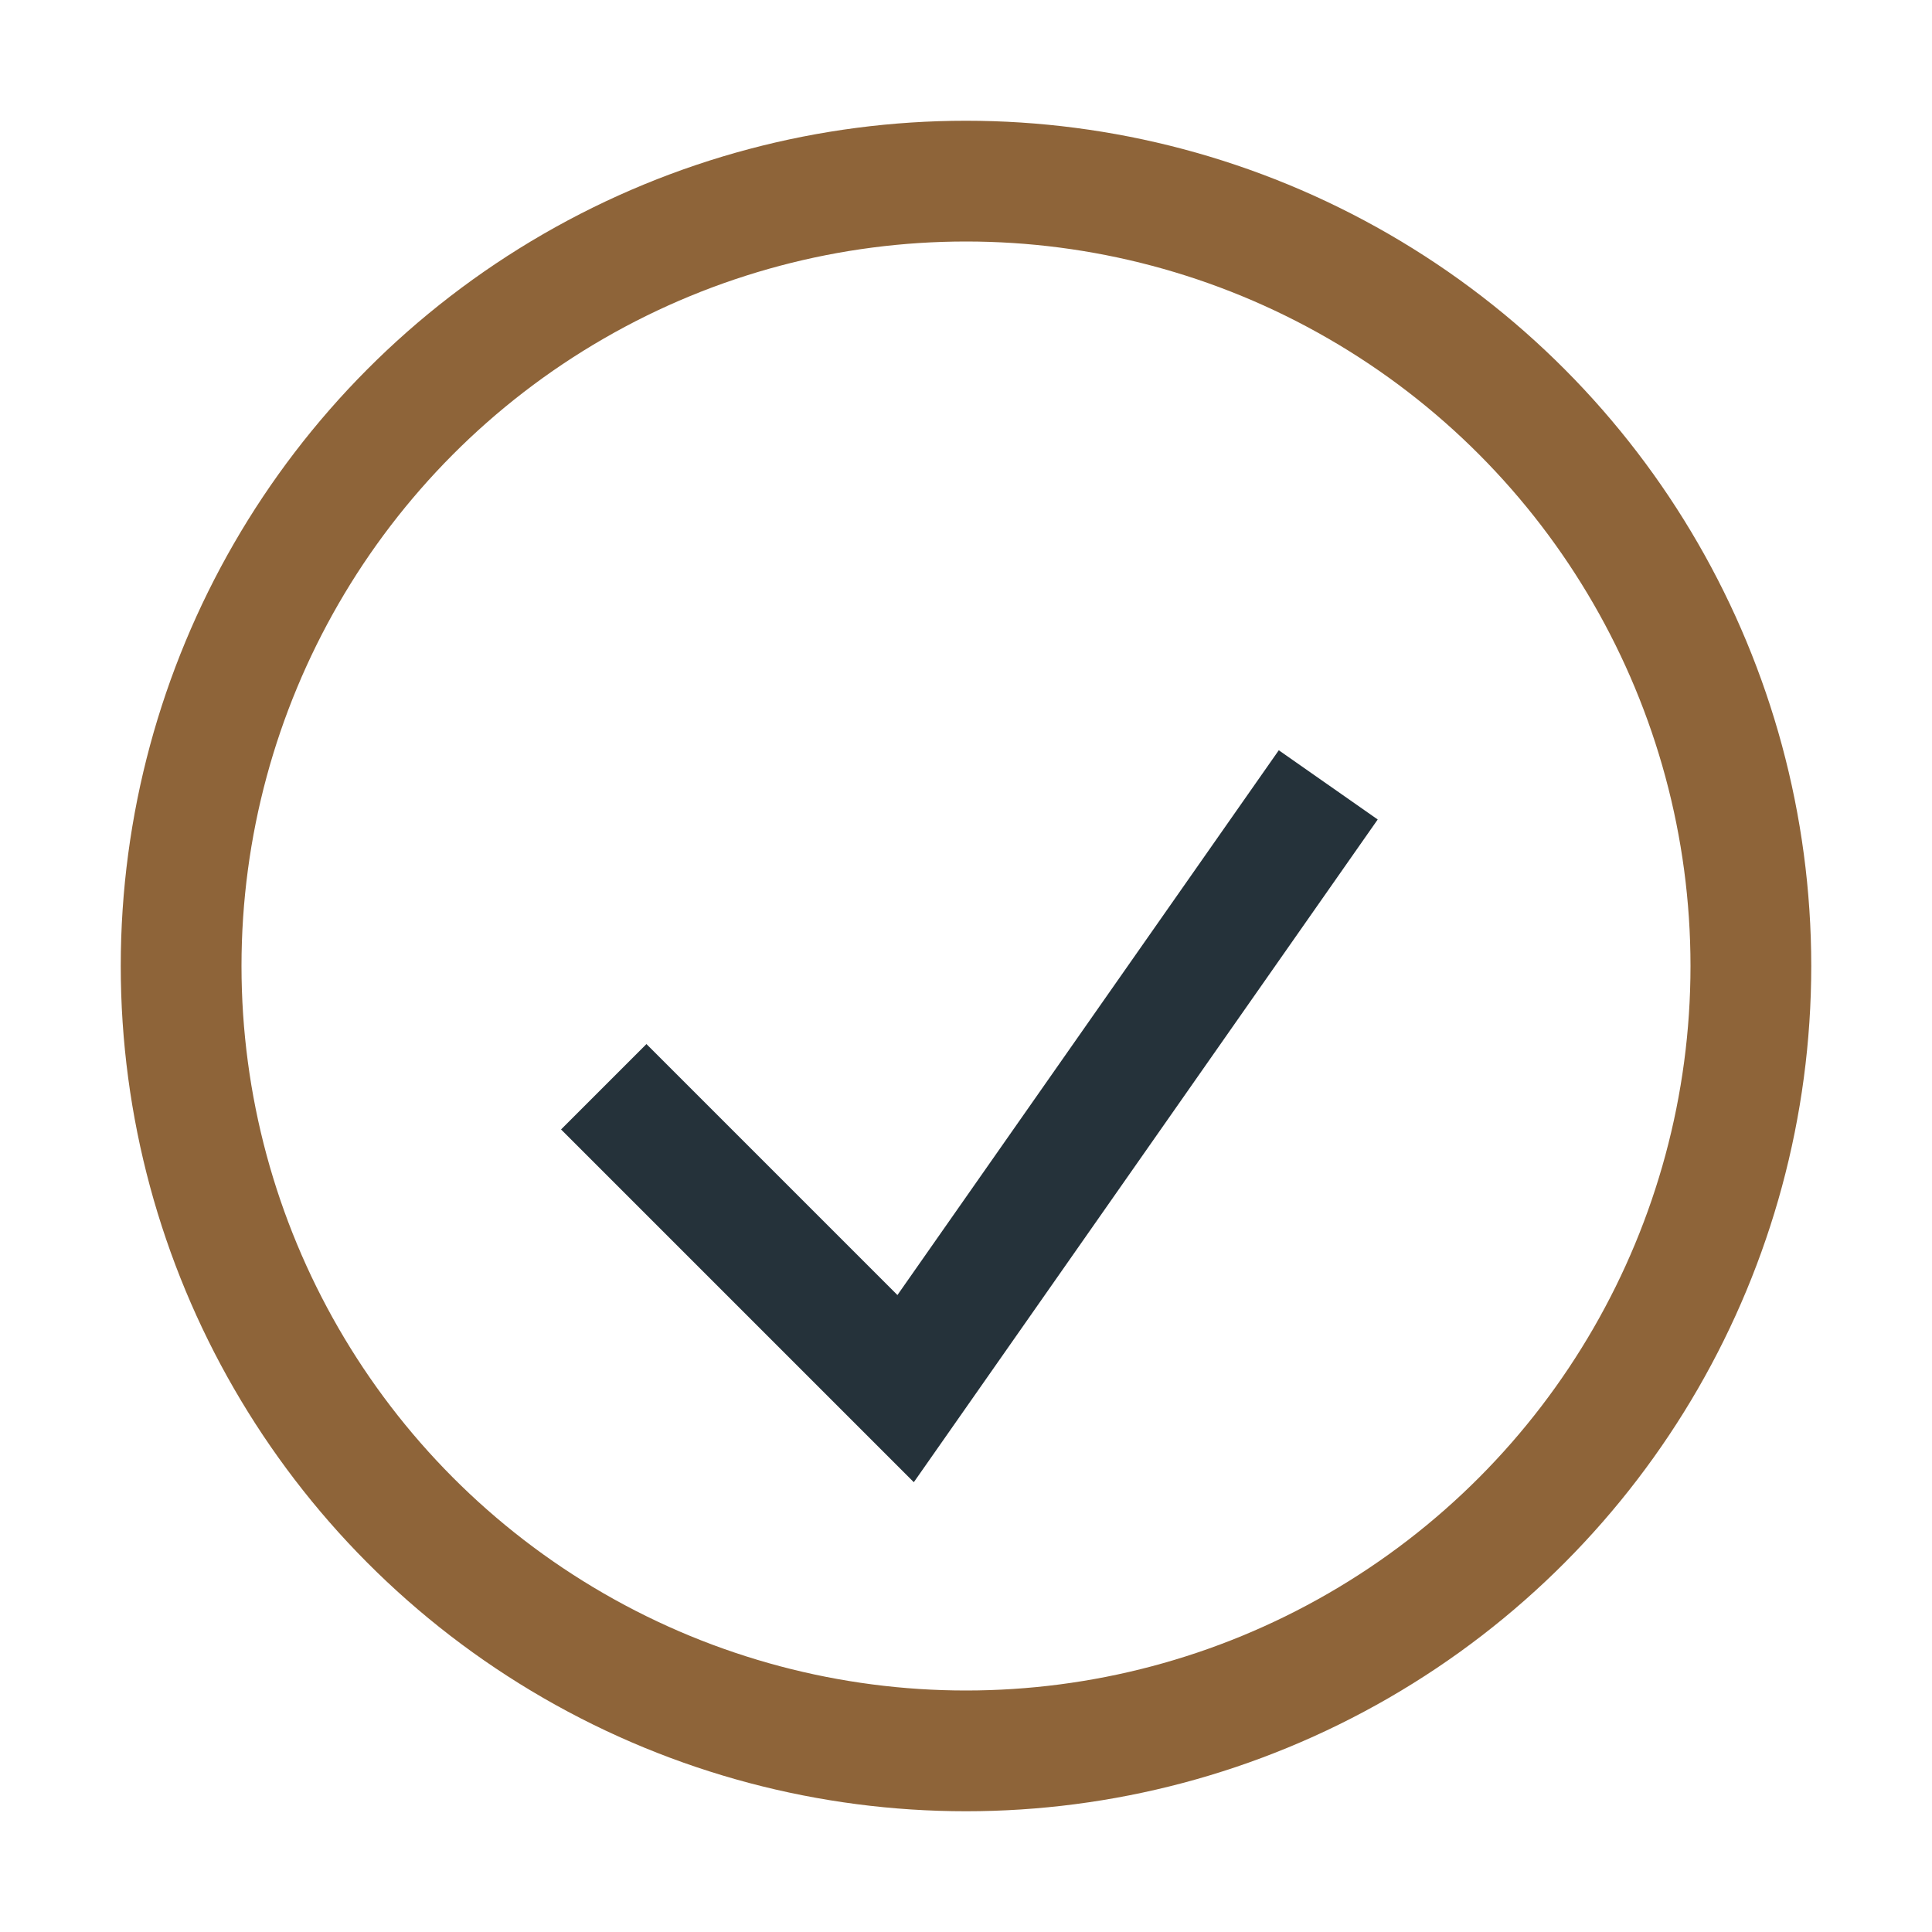
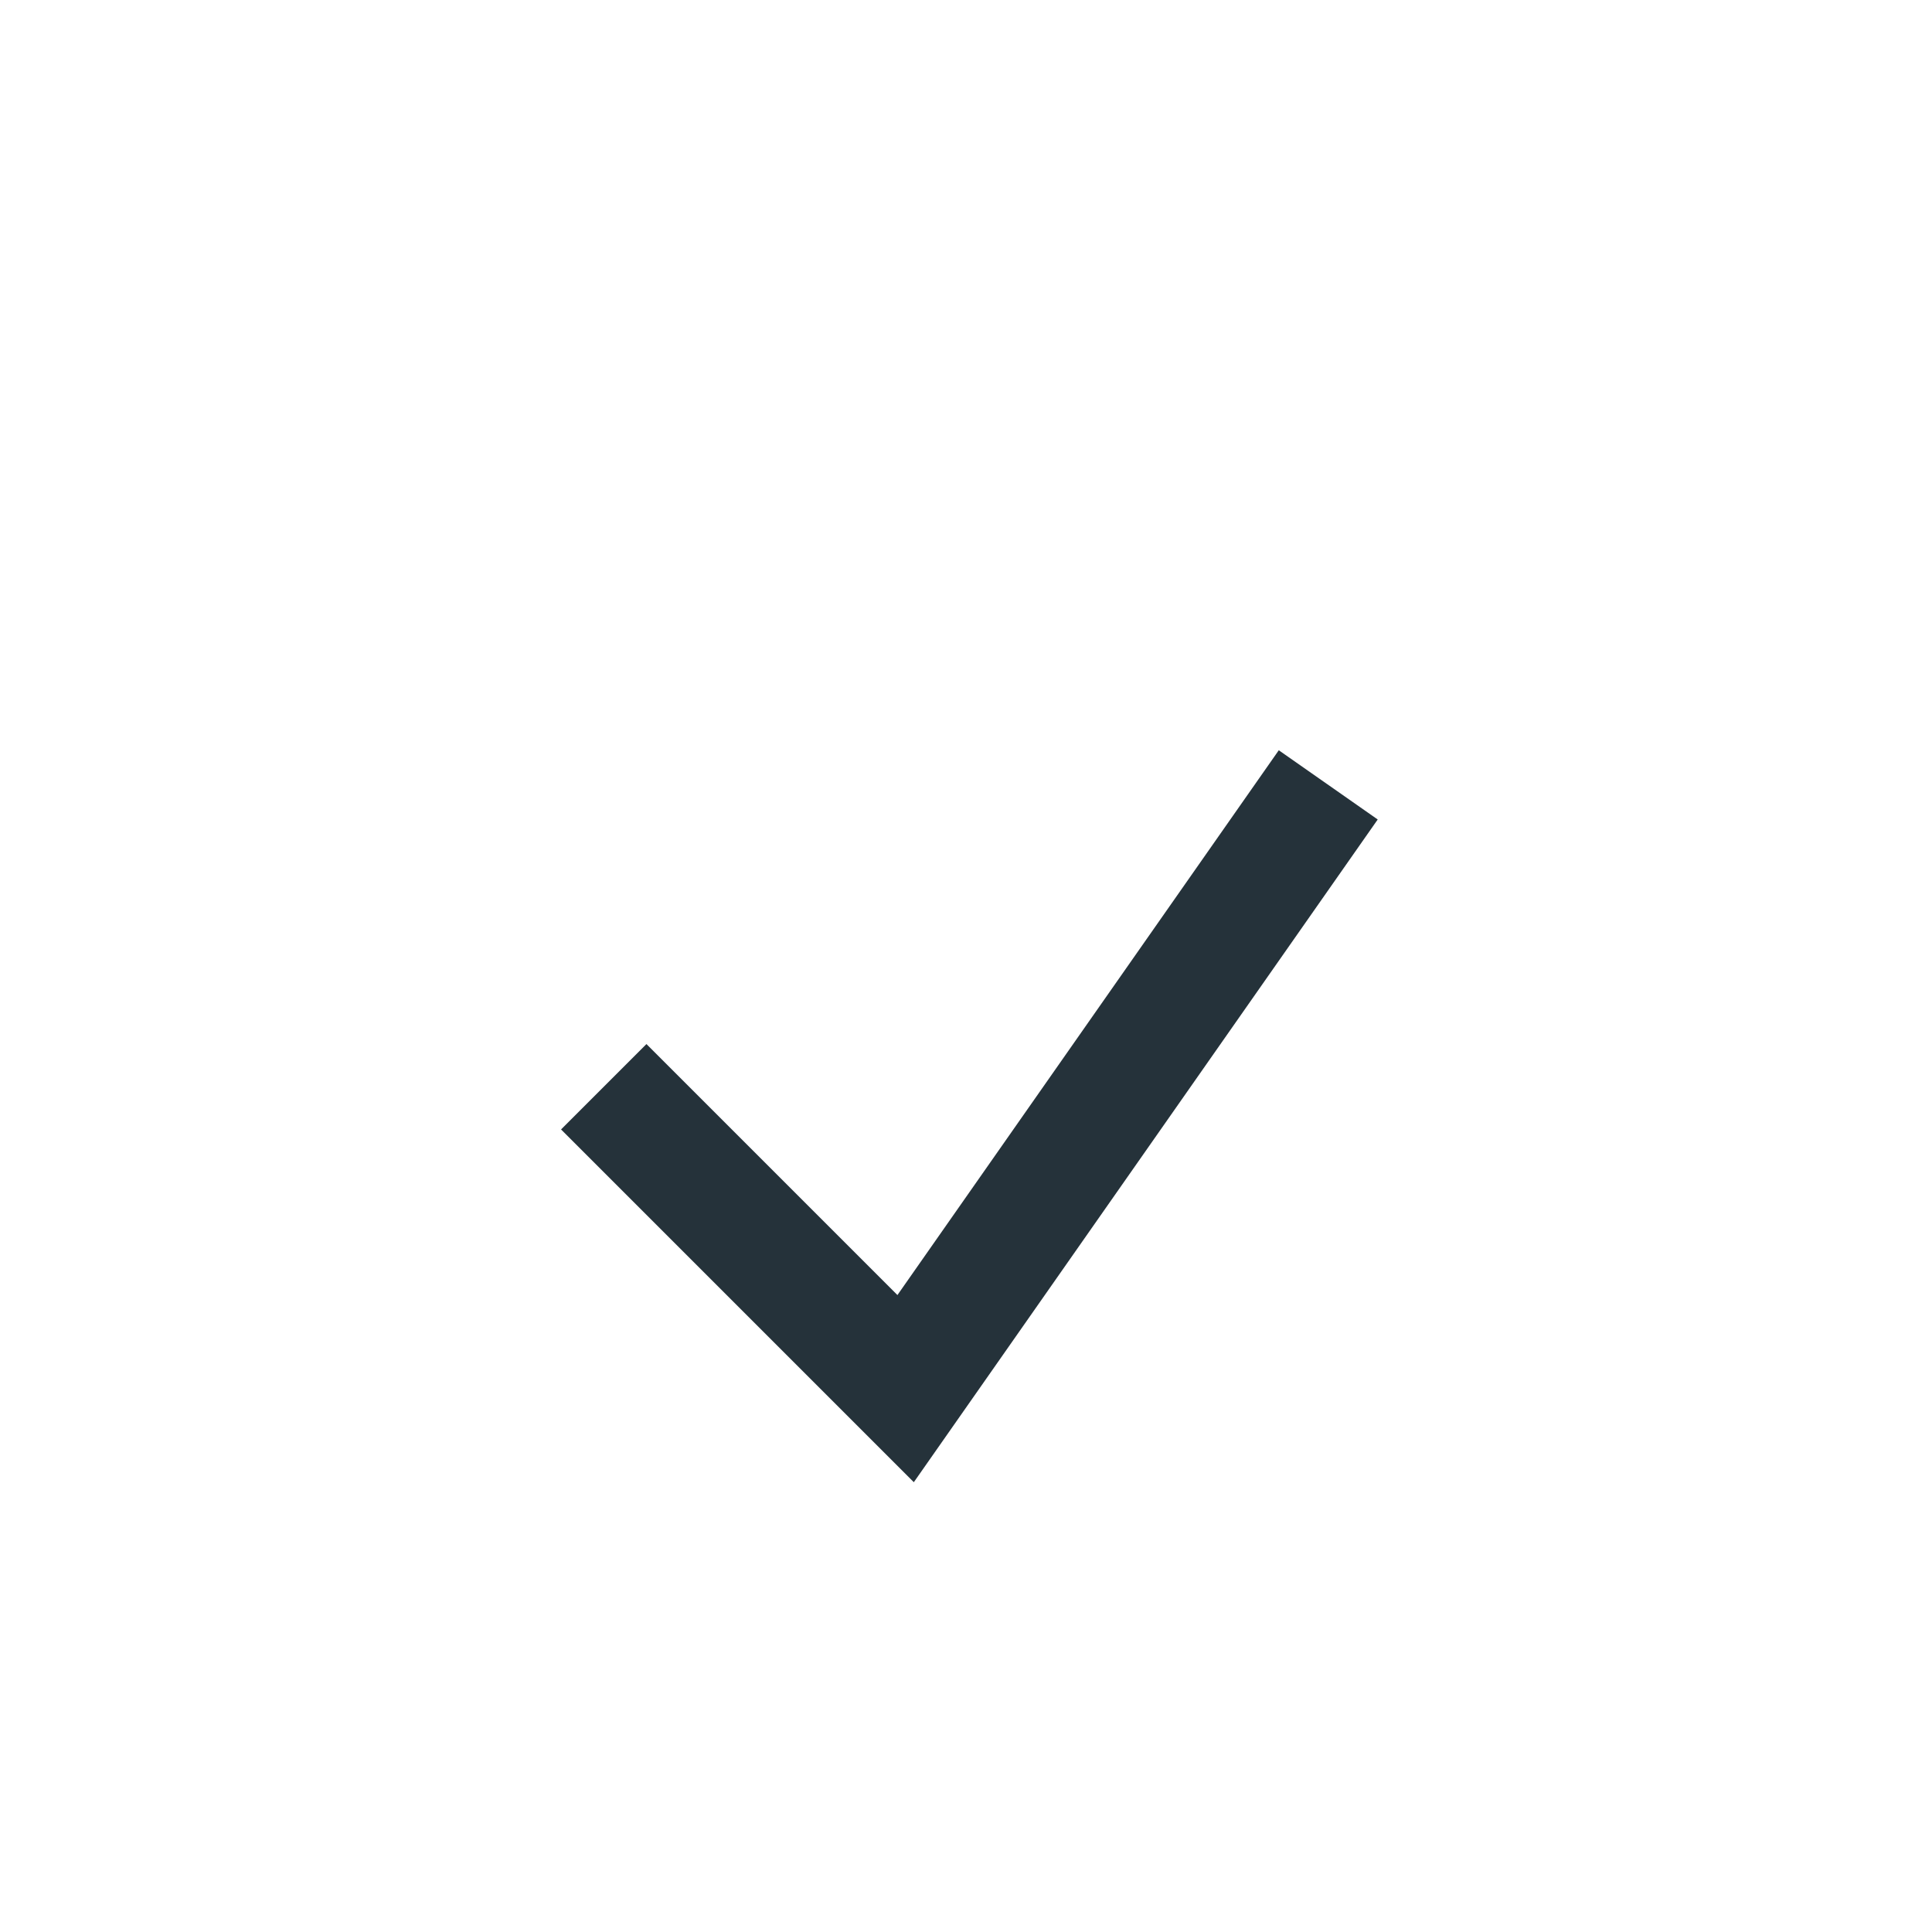
<svg xmlns="http://www.w3.org/2000/svg" width="32" height="32" viewBox="0 0 32 32">
-   <circle cx="16" cy="16" r="13" fill="none" stroke="#8E6439" stroke-width="2" />
  <path d="M10 18l5 5 7-10" stroke="#25323A" stroke-width="2" fill="none" />
</svg>